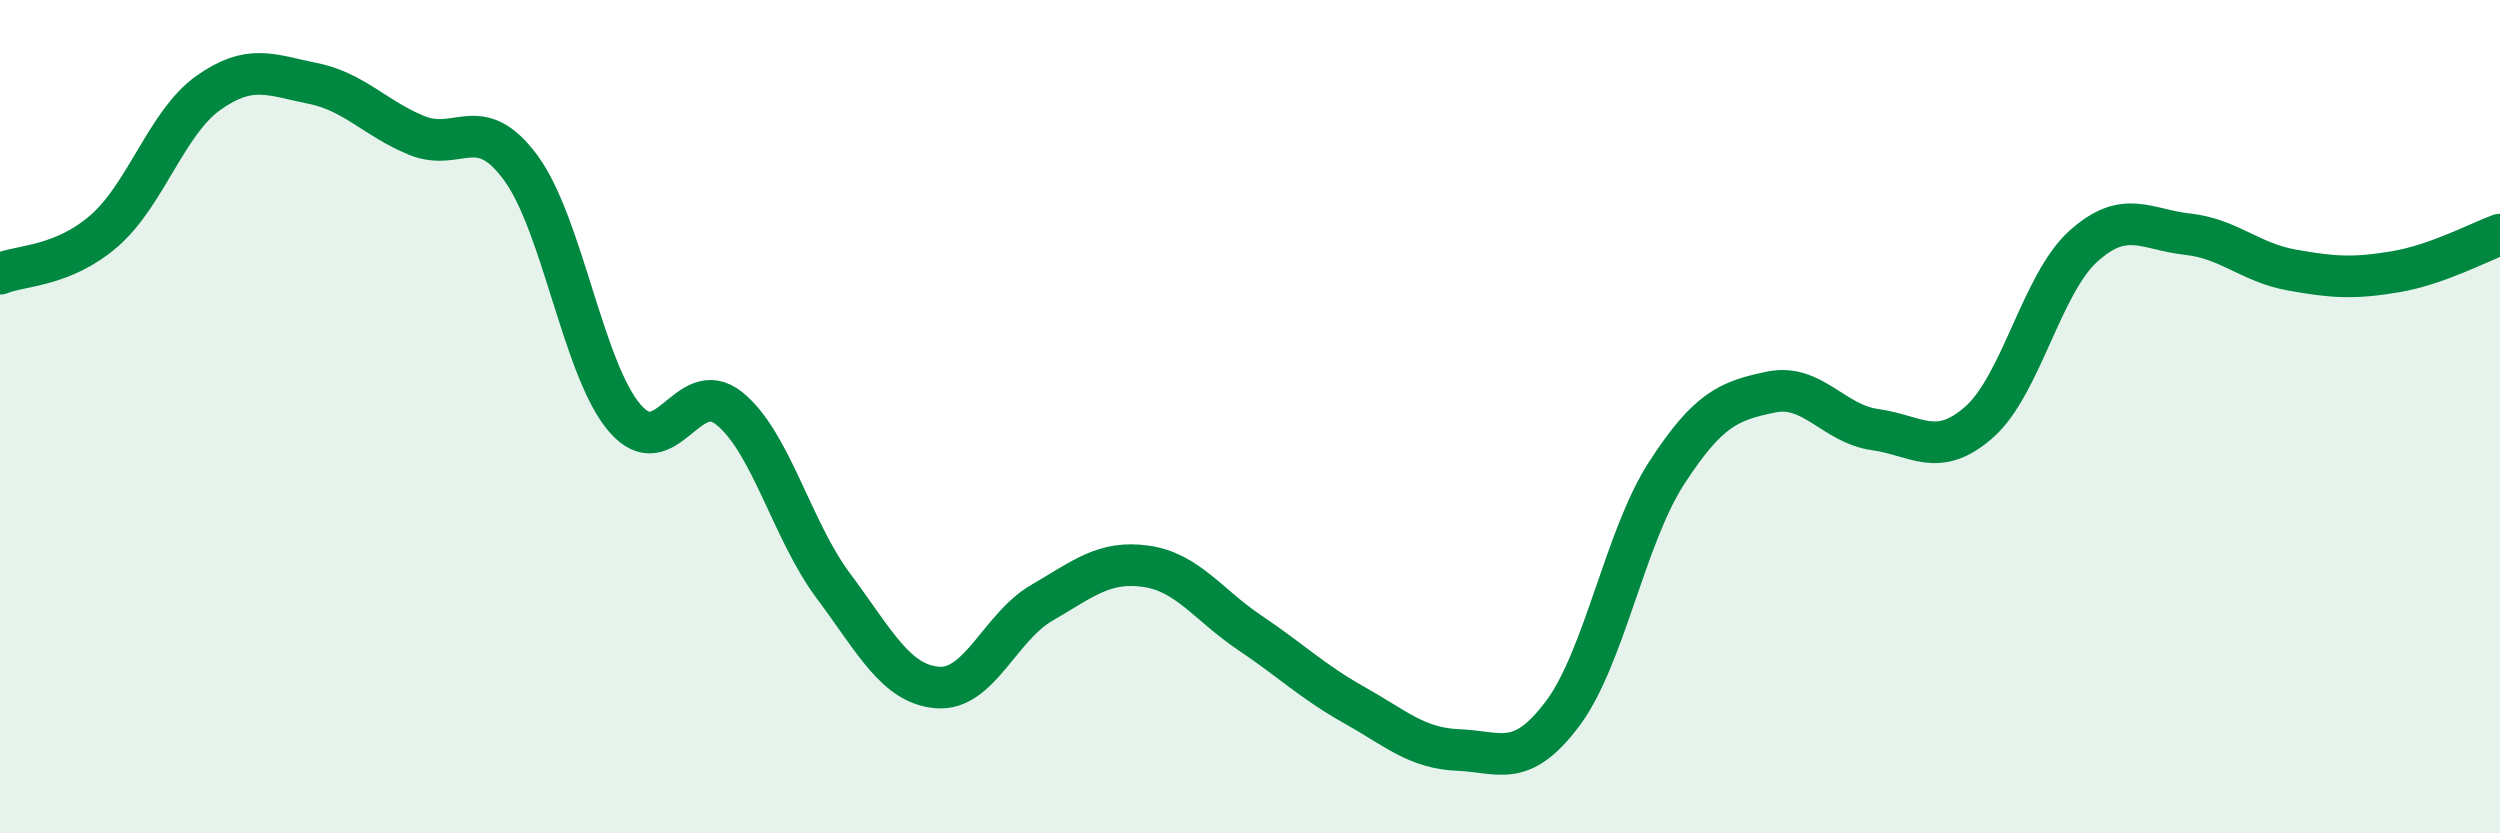
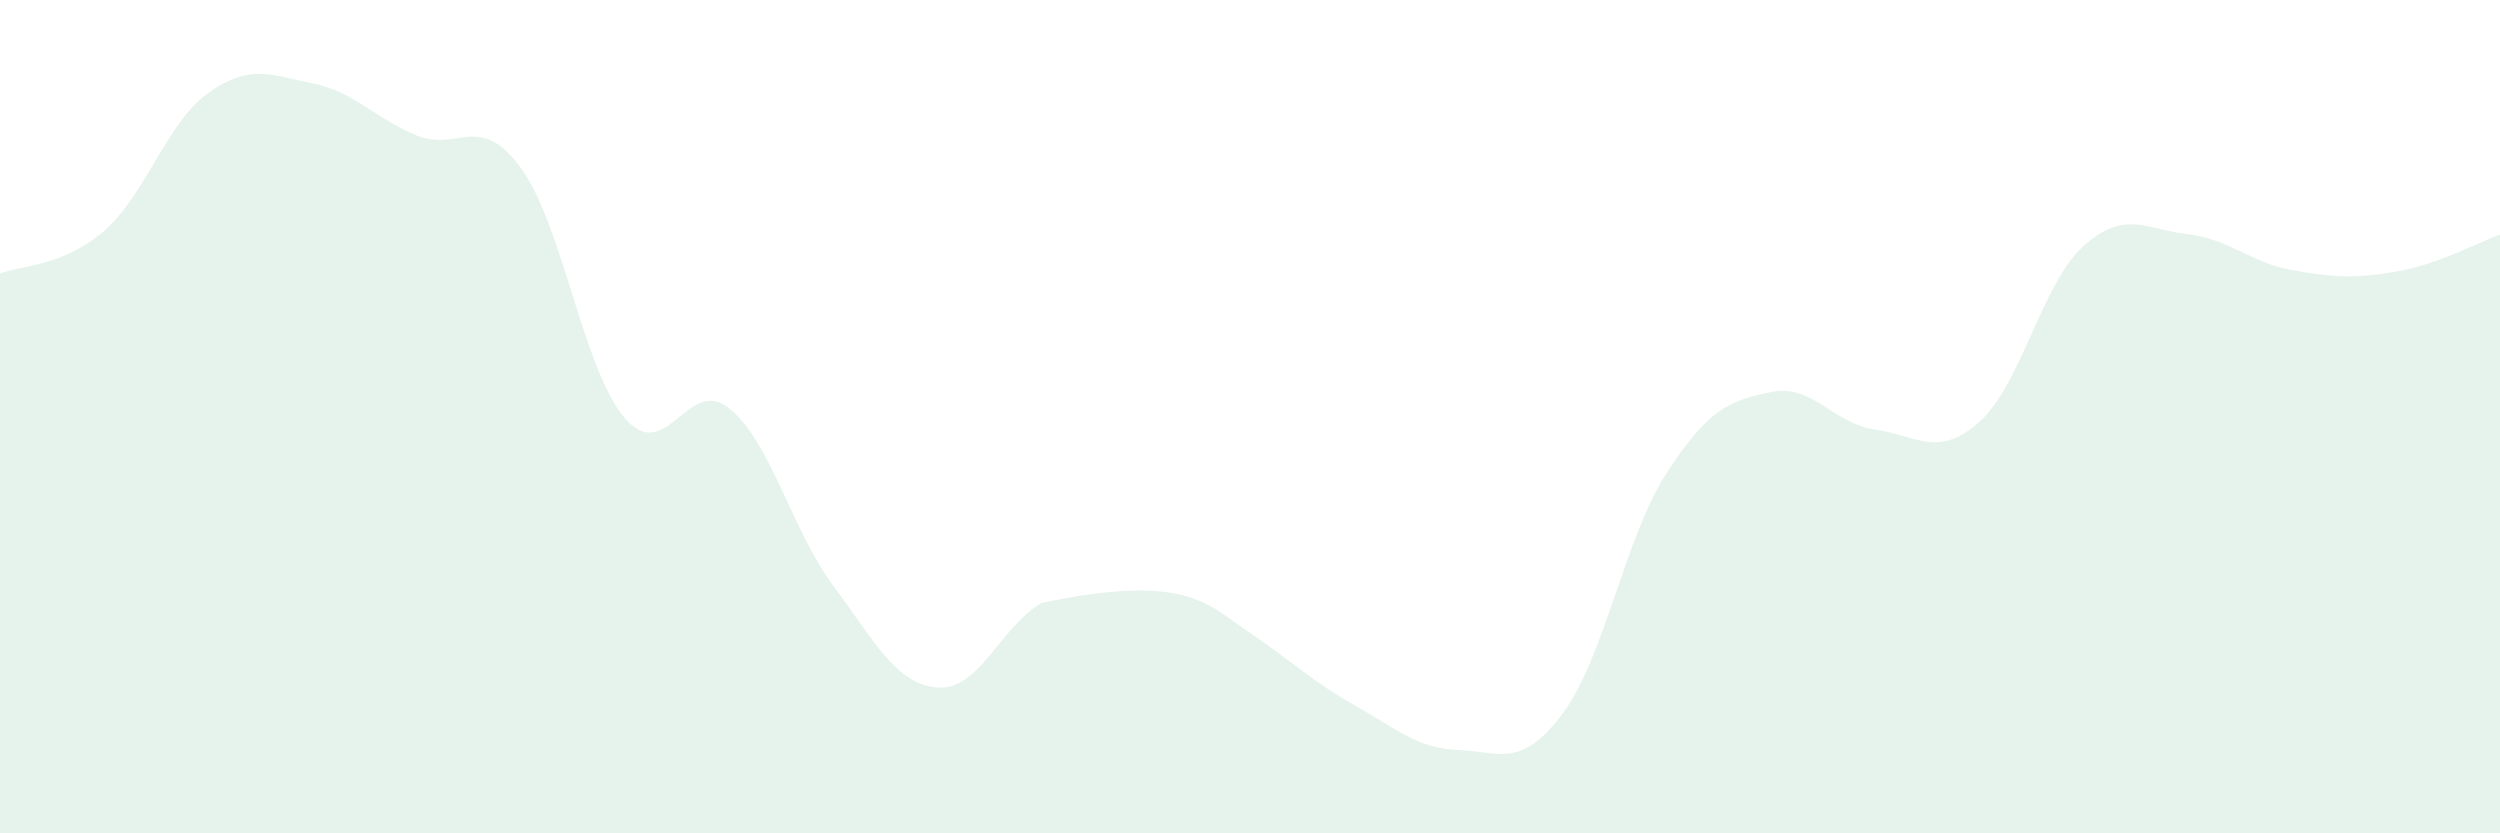
<svg xmlns="http://www.w3.org/2000/svg" width="60" height="20" viewBox="0 0 60 20">
-   <path d="M 0,6.57 C 0.5,6.36 1.5,6.41 2.5,5.54 C 3.5,4.67 4,2.94 5,2.23 C 6,1.52 6.5,1.8 7.5,2 C 8.5,2.2 9,2.84 10,3.25 C 11,3.66 11.5,2.67 12.5,4.03 C 13.5,5.39 14,8.89 15,10.04 C 16,11.19 16.5,9 17.5,9.8 C 18.5,10.6 19,12.72 20,14.06 C 21,15.4 21.5,16.42 22.5,16.5 C 23.5,16.58 24,15.05 25,14.47 C 26,13.89 26.5,13.45 27.5,13.59 C 28.5,13.73 29,14.52 30,15.19 C 31,15.86 31.5,16.36 32.5,16.92 C 33.5,17.48 34,17.96 35,18 C 36,18.04 36.5,18.46 37.5,17.13 C 38.5,15.8 39,12.89 40,11.35 C 41,9.81 41.5,9.62 42.5,9.41 C 43.5,9.2 44,10.17 45,10.31 C 46,10.45 46.5,11.01 47.5,10.13 C 48.5,9.25 49,6.81 50,5.91 C 51,5.01 51.5,5.51 52.5,5.62 C 53.5,5.73 54,6.3 55,6.48 C 56,6.66 56.5,6.69 57.5,6.52 C 58.5,6.35 59.5,5.81 60,5.63L60 20L0 20Z" fill="#008740" opacity="0.1" stroke-linecap="round" stroke-linejoin="round" />
-   <path d="M 0,6.57 C 0.5,6.36 1.5,6.41 2.5,5.54 C 3.5,4.67 4,2.94 5,2.23 C 6,1.52 6.5,1.8 7.5,2 C 8.5,2.2 9,2.84 10,3.25 C 11,3.66 11.5,2.67 12.5,4.03 C 13.5,5.39 14,8.89 15,10.04 C 16,11.19 16.5,9 17.5,9.8 C 18.5,10.6 19,12.72 20,14.06 C 21,15.4 21.5,16.42 22.5,16.5 C 23.5,16.58 24,15.05 25,14.47 C 26,13.89 26.5,13.45 27.5,13.59 C 28.5,13.73 29,14.52 30,15.19 C 31,15.86 31.5,16.36 32.5,16.92 C 33.5,17.48 34,17.96 35,18 C 36,18.04 36.5,18.46 37.5,17.13 C 38.5,15.8 39,12.89 40,11.35 C 41,9.81 41.5,9.62 42.5,9.41 C 43.5,9.2 44,10.17 45,10.31 C 46,10.45 46.5,11.01 47.5,10.13 C 48.5,9.25 49,6.81 50,5.91 C 51,5.01 51.5,5.51 52.5,5.62 C 53.5,5.73 54,6.3 55,6.48 C 56,6.66 56.5,6.69 57.5,6.52 C 58.5,6.35 59.5,5.81 60,5.63" stroke="#008740" stroke-width="1" fill="none" stroke-linecap="round" stroke-linejoin="round" />
+   <path d="M 0,6.57 C 0.5,6.36 1.5,6.41 2.5,5.54 C 3.5,4.67 4,2.94 5,2.23 C 6,1.52 6.5,1.8 7.5,2 C 8.5,2.2 9,2.84 10,3.25 C 11,3.66 11.5,2.67 12.5,4.03 C 13.5,5.39 14,8.89 15,10.04 C 16,11.19 16.5,9 17.5,9.8 C 18.5,10.6 19,12.72 20,14.06 C 21,15.4 21.5,16.42 22.5,16.5 C 23.5,16.58 24,15.05 25,14.47 C 28.5,13.73 29,14.52 30,15.19 C 31,15.86 31.5,16.36 32.5,16.92 C 33.5,17.48 34,17.96 35,18 C 36,18.04 36.5,18.46 37.5,17.13 C 38.5,15.8 39,12.89 40,11.35 C 41,9.81 41.5,9.62 42.5,9.41 C 43.5,9.2 44,10.17 45,10.31 C 46,10.45 46.5,11.01 47.5,10.13 C 48.5,9.25 49,6.81 50,5.91 C 51,5.01 51.5,5.51 52.5,5.62 C 53.5,5.73 54,6.3 55,6.48 C 56,6.66 56.5,6.69 57.5,6.52 C 58.5,6.35 59.5,5.81 60,5.63L60 20L0 20Z" fill="#008740" opacity="0.1" stroke-linecap="round" stroke-linejoin="round" />
</svg>